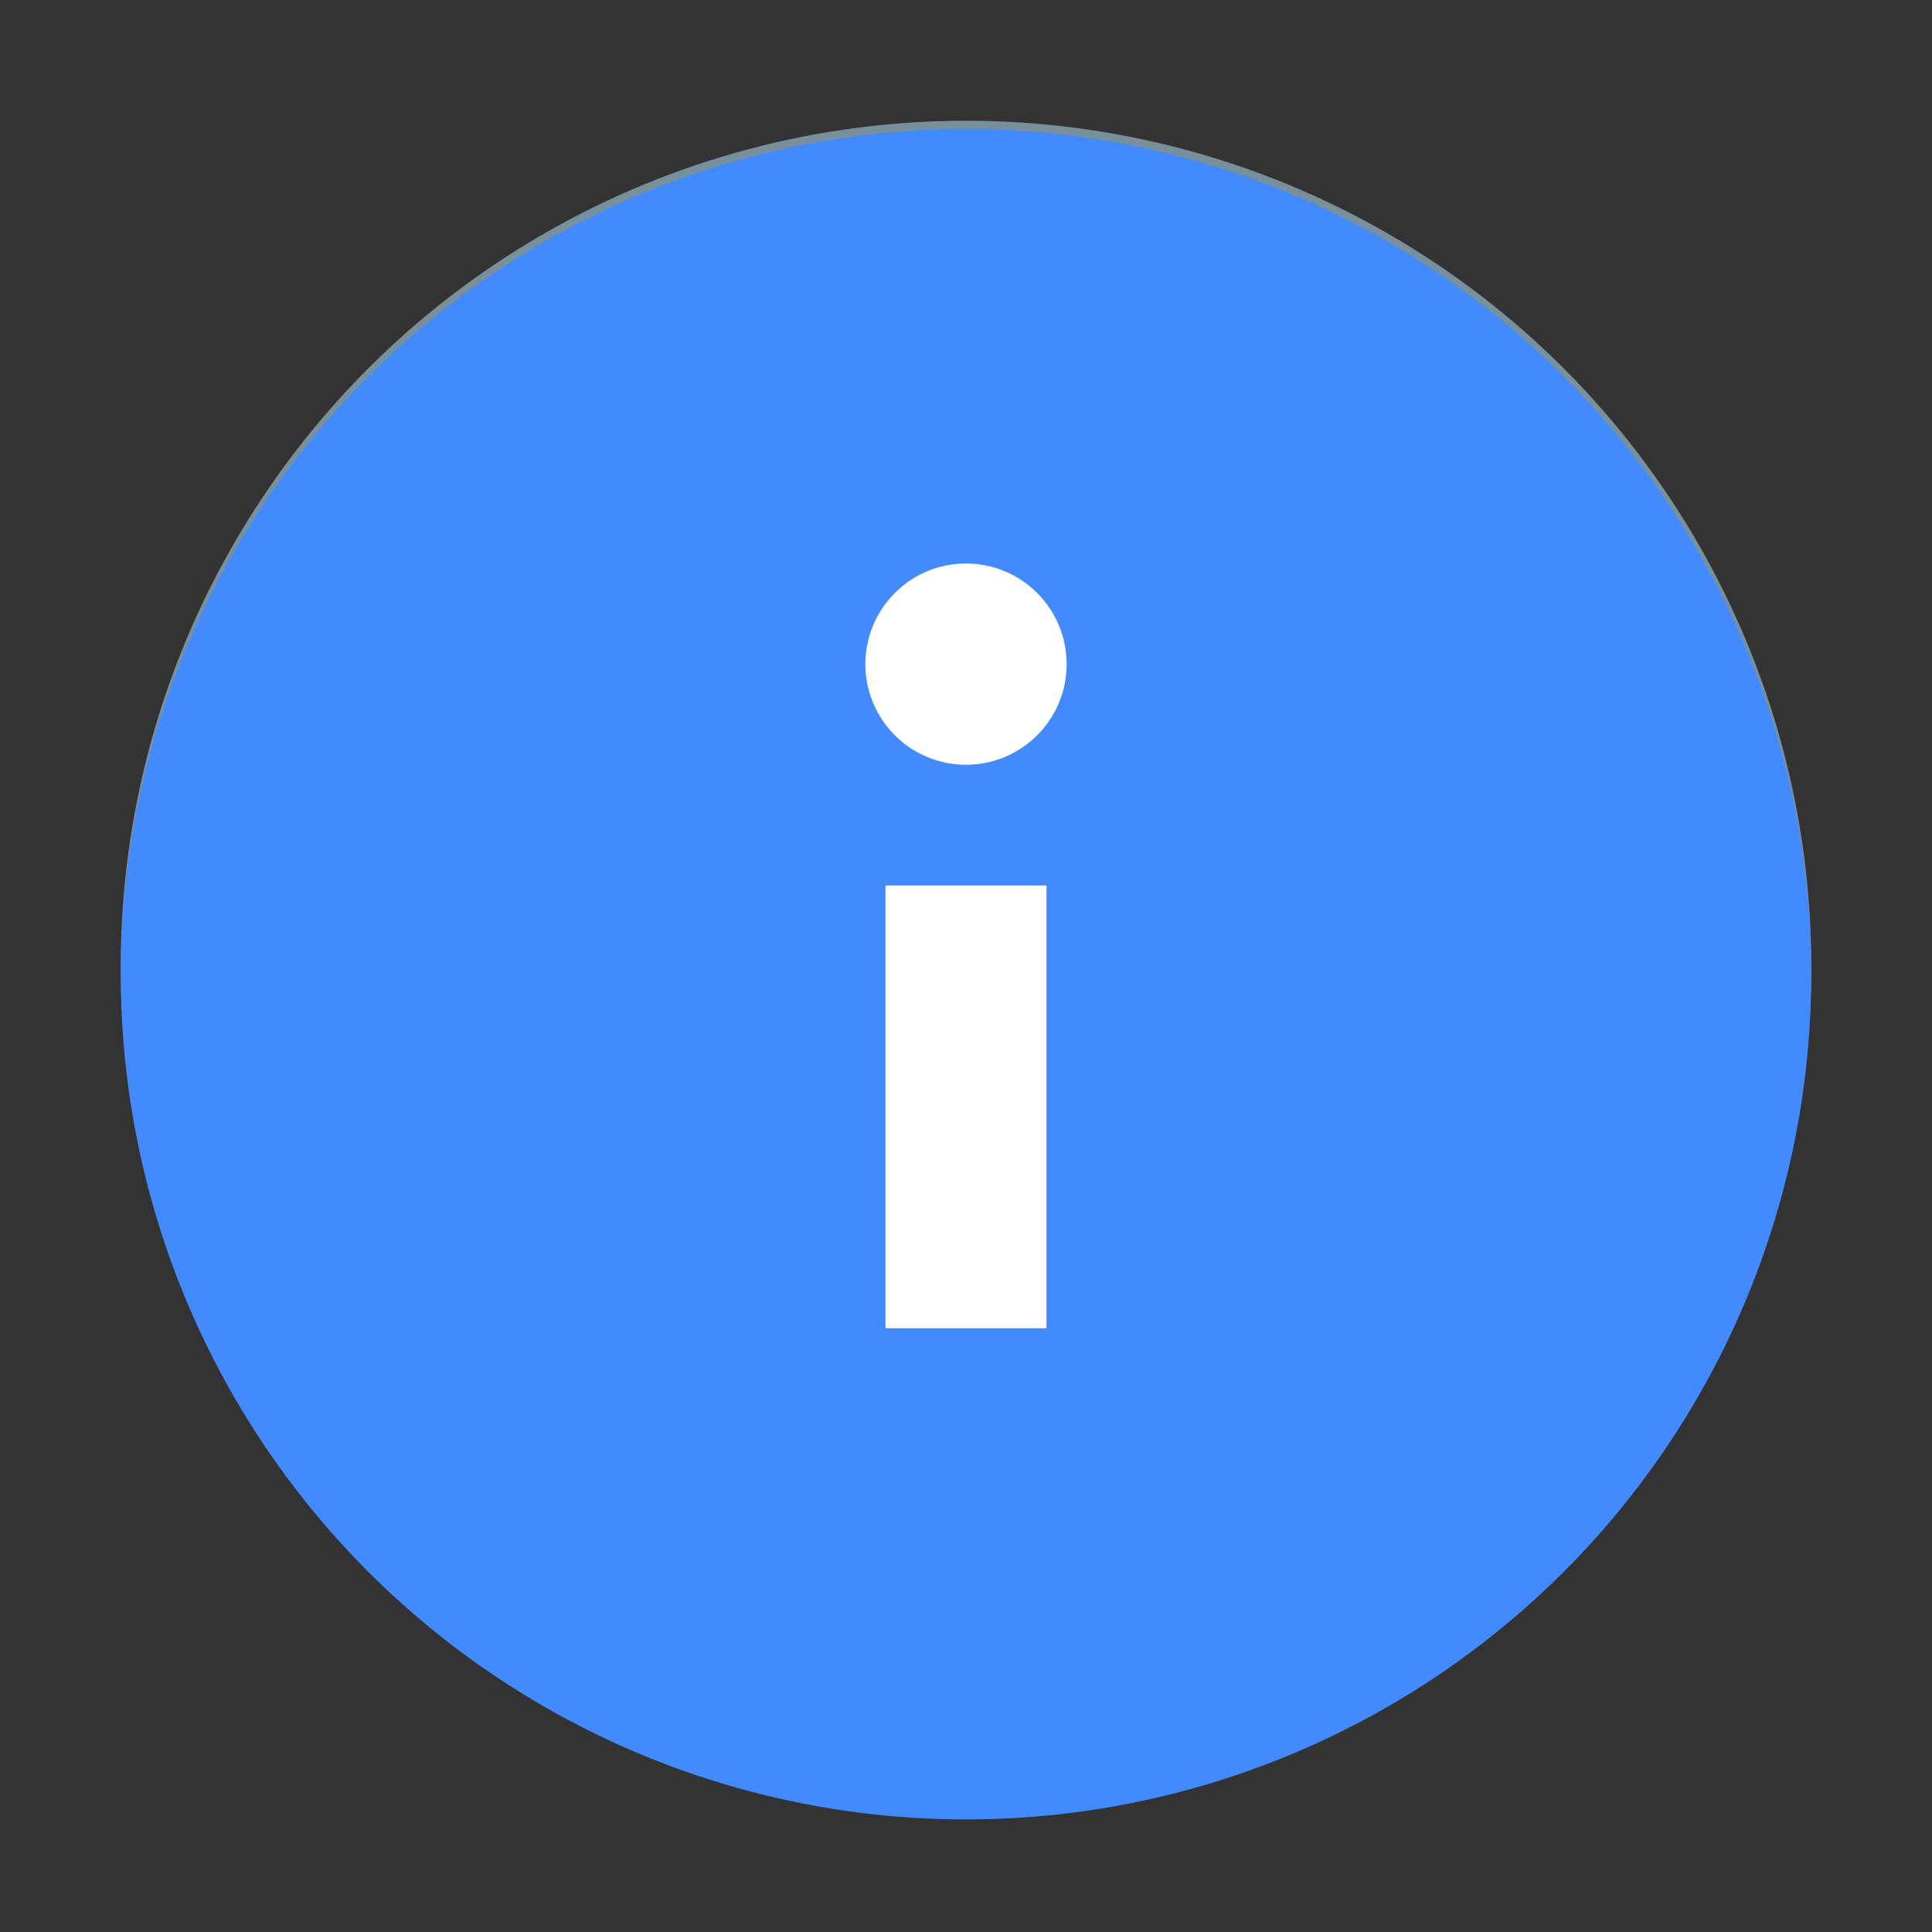
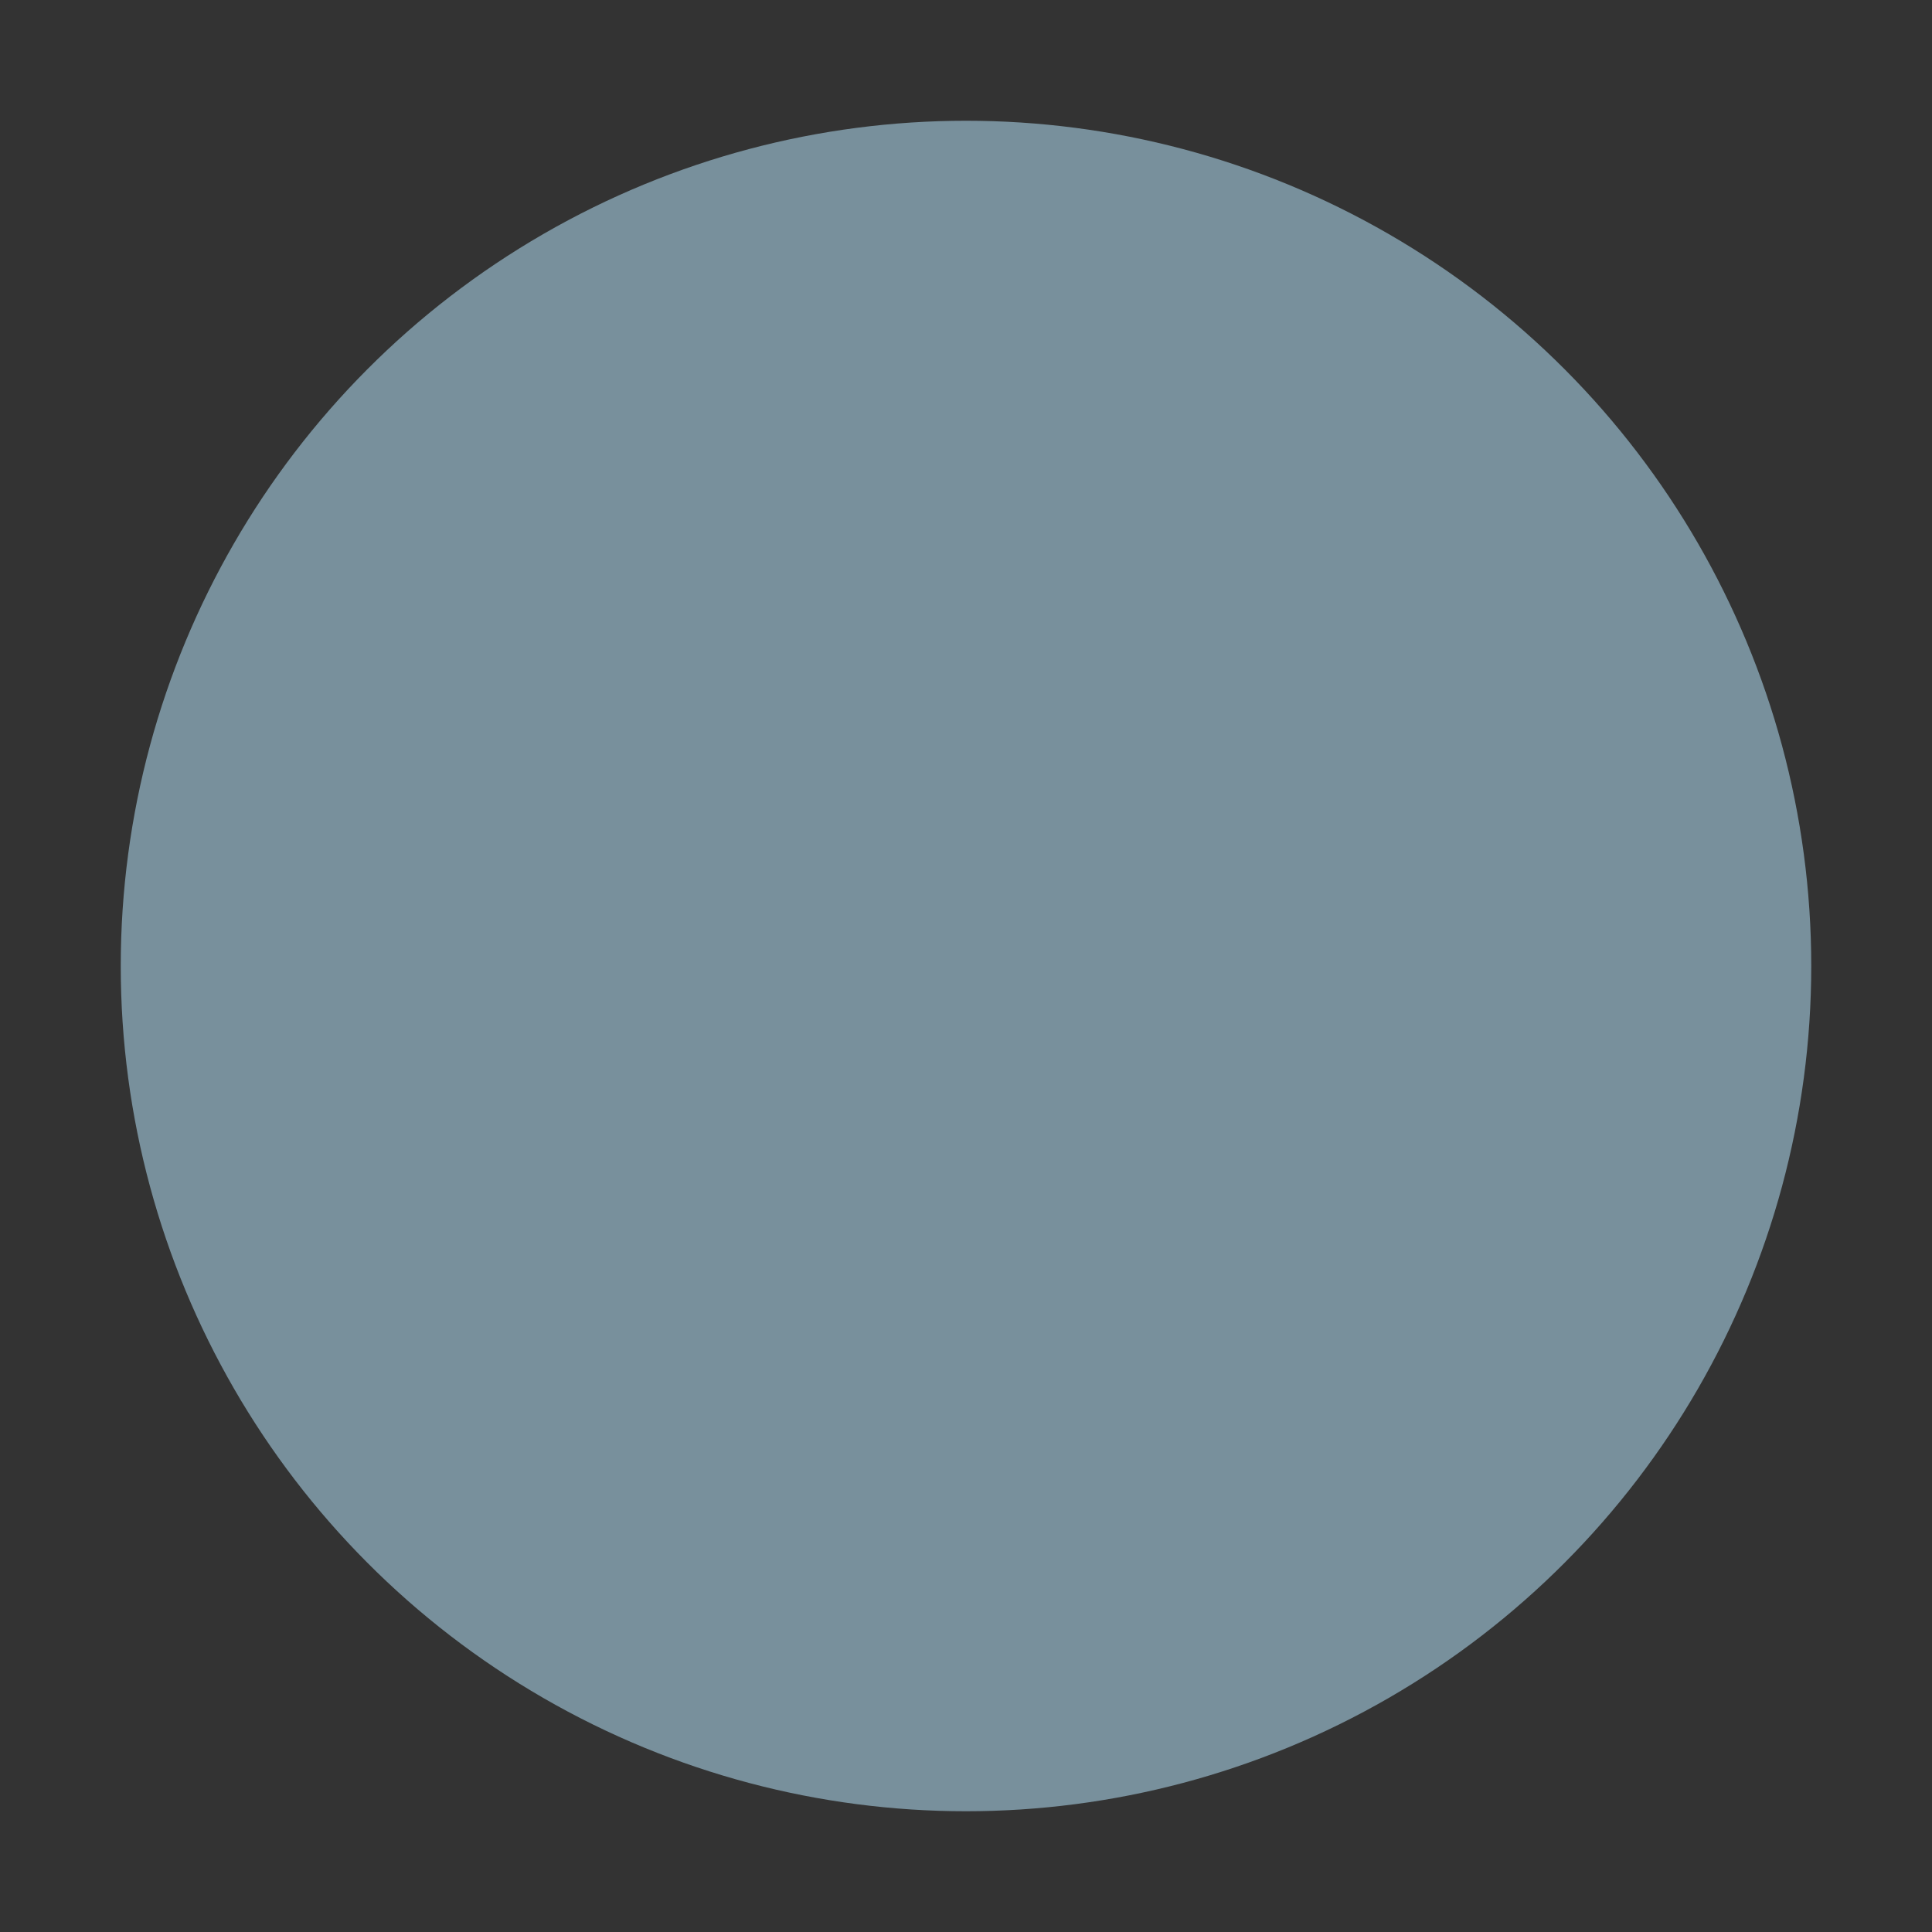
<svg xmlns="http://www.w3.org/2000/svg" xmlns:ns1="http://www.inkscape.org/namespaces/inkscape" xmlns:ns2="http://sodipodi.sourceforge.net/DTD/sodipodi-0.dtd" version="1" viewBox="0 0 48 48" enable-background="new 0 0 48 48" id="svg2" ns1:version="0.91 r13725" ns2:docname="info2.svg">
  <rect x="0" y="0" width="48" height="48" fill="#333333" stroke="none" />
  <defs id="defs12" />
  <ns2:namedview pagecolor="#ffffff" bordercolor="#666666" borderopacity="1" objecttolerance="10" gridtolerance="10" guidetolerance="10" ns1:pageopacity="0" ns1:pageshadow="2" ns1:window-width="701" ns1:window-height="480" id="namedview10" showgrid="false" ns1:zoom="4.9166667" ns1:cx="24" ns1:cy="23.79661" ns1:window-x="355" ns1:window-y="172" ns1:window-maximized="0" ns1:current-layer="svg2" />
  <circle fill="#78909C" cx="24" cy="24" r="21" id="circle4" />
-   <circle style="fill:#448aff" cx="24" cy="24.203" r="21" id="circle4-7" />
-   <rect x="22" y="22" fill="#fff" width="4" height="11" id="rect6" />
-   <circle fill="#fff" cx="24" cy="16.5" r="2.5" id="circle8" />
</svg>